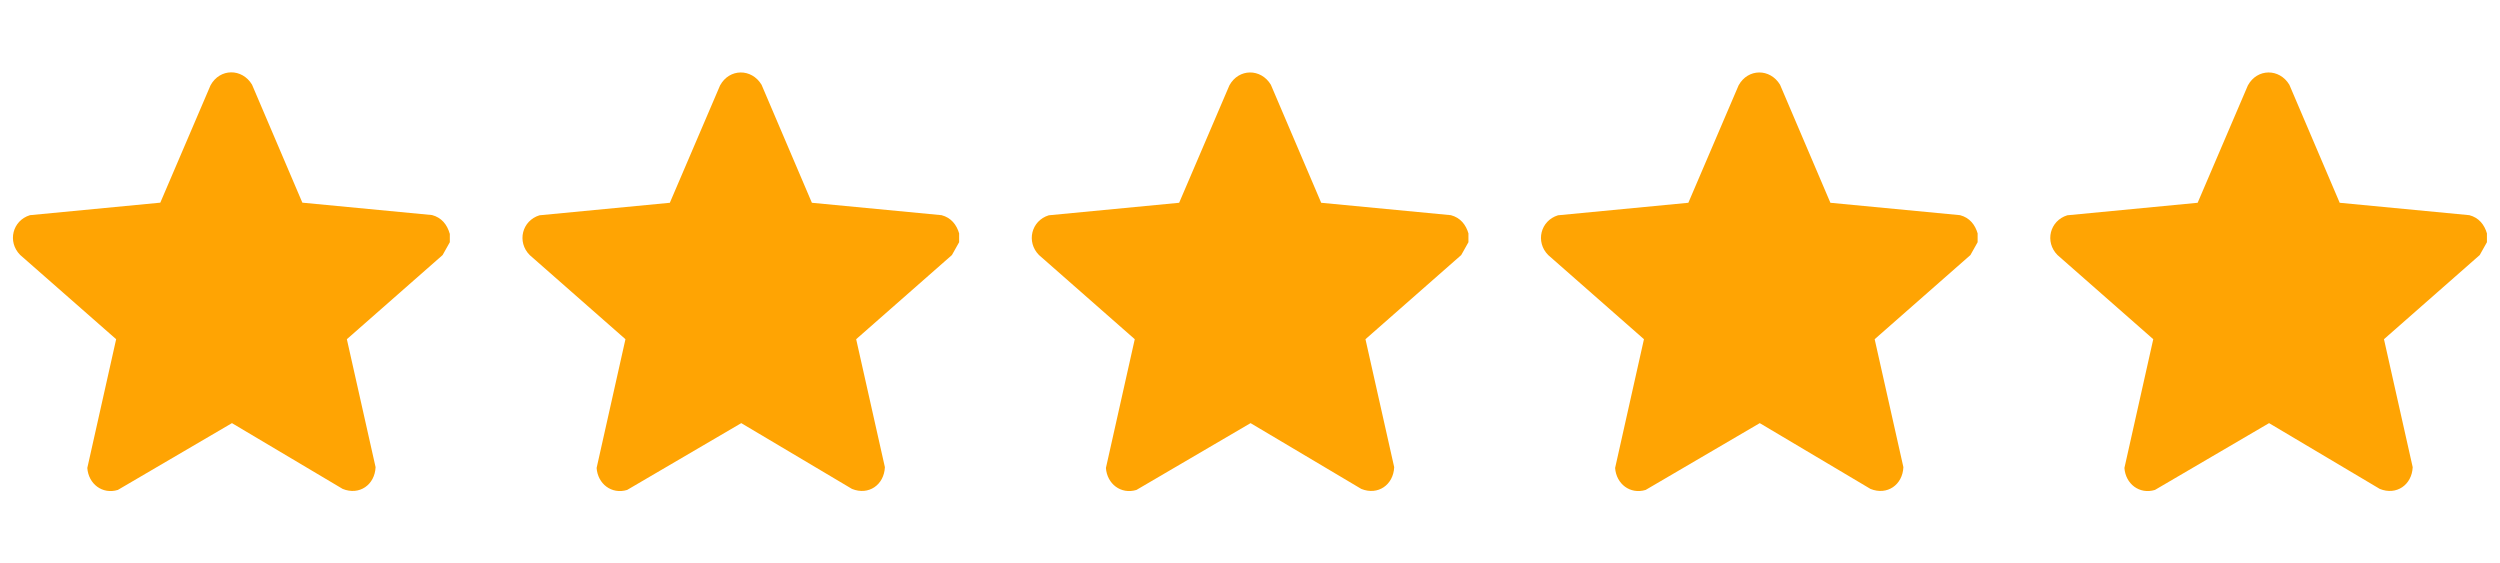
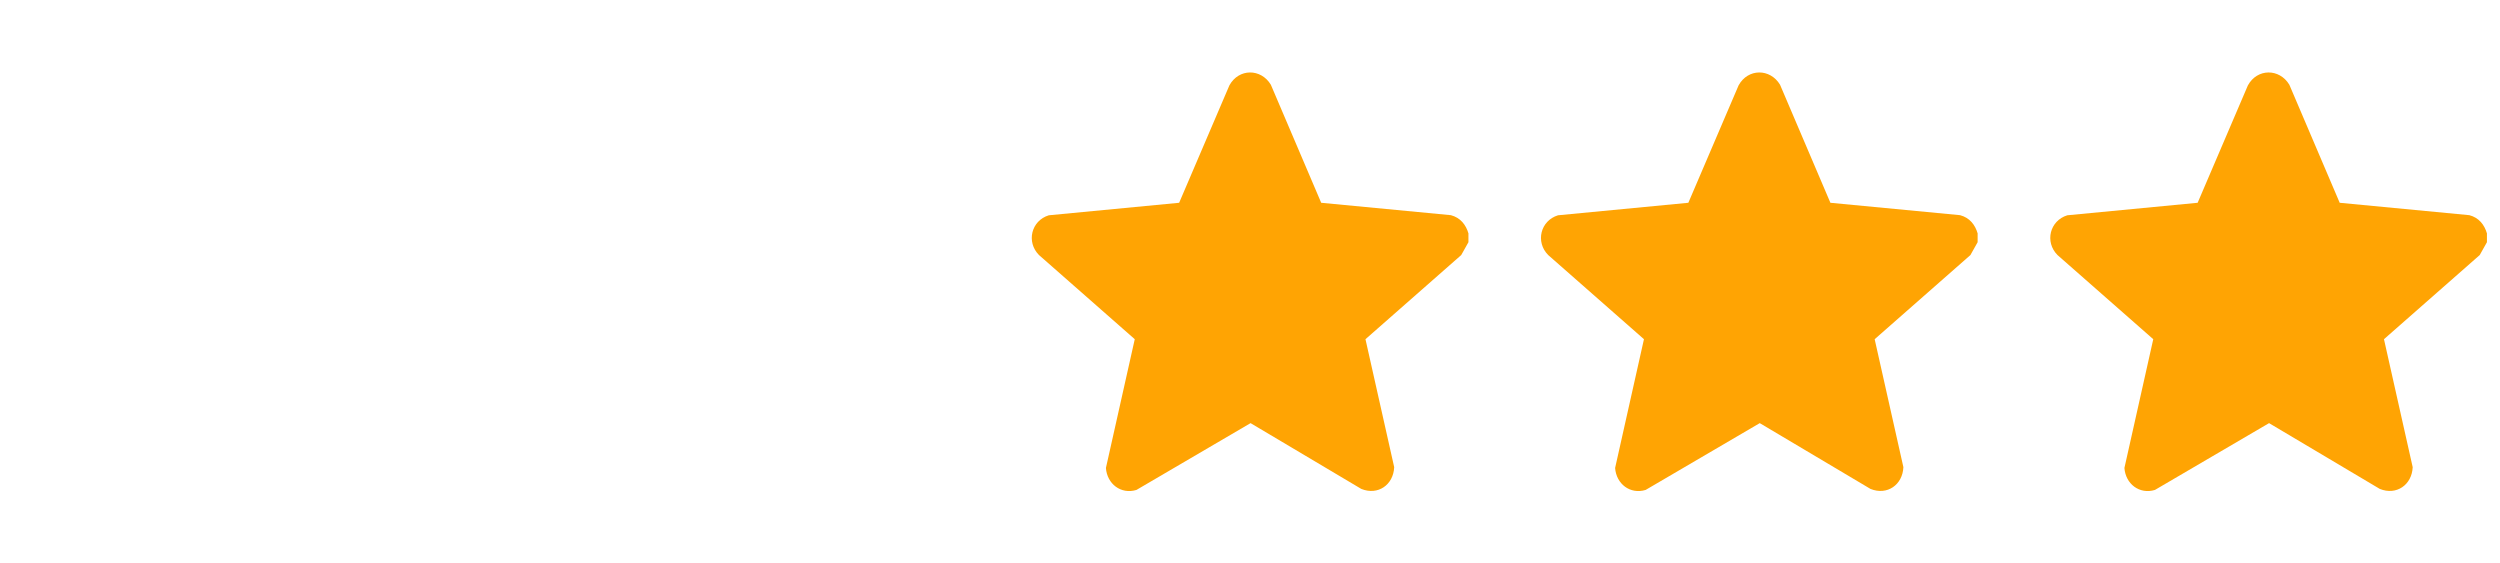
<svg xmlns="http://www.w3.org/2000/svg" id="Layer_2" data-name="Layer 2" viewBox="0 0 221.92 50">
  <defs>
    <style>
      .cls-1 {
        fill: #ffa403;
      }
    </style>
  </defs>
  <g id="UrSaAJ">
-     <path class="cls-1" d="M39.93,20.74v.76l-.64,1.14-8.5,7.47,2.55,11.36c-.07,1.57-1.44,2.53-2.92,1.93l-9.83-5.84-10.13,5.93c-1.38.42-2.61-.54-2.71-1.95l2.56-11.43L1.79,22.63c-1.15-1.16-.69-3.05.87-3.53l11.57-1.11,4.46-10.42c.83-1.52,2.8-1.52,3.68-.06l4.47,10.48,11.51,1.1c.84.22,1.34.84,1.57,1.65Z" />
-   </g>
+     </g>
  <g id="UrSaAJ-2" data-name="UrSaAJ">
-     <path class="cls-1" d="M85.14,20.74v.76l-.64,1.14-8.5,7.47,2.55,11.36c-.07,1.57-1.44,2.53-2.92,1.93l-9.83-5.84-10.13,5.93c-1.38.42-2.61-.54-2.71-1.95l2.56-11.43-8.5-7.47c-1.15-1.16-.69-3.05.87-3.53l11.57-1.11,4.46-10.42c.83-1.52,2.8-1.52,3.68-.06l4.47,10.48,11.51,1.1c.84.22,1.34.84,1.57,1.65Z" />
-   </g>
+     </g>
  <g id="UrSaAJ-3" data-name="UrSaAJ">
    <path class="cls-1" d="M130.35,20.74v.76l-.64,1.14-8.5,7.47,2.55,11.36c-.07,1.57-1.44,2.53-2.92,1.93l-9.83-5.84-10.13,5.93c-1.38.42-2.61-.54-2.71-1.95l2.56-11.43-8.5-7.47c-1.15-1.16-.69-3.05.87-3.53l11.57-1.11,4.46-10.42c.83-1.52,2.8-1.52,3.68-.06l4.47,10.48,11.51,1.1c.84.22,1.34.84,1.57,1.65Z" />
  </g>
  <g id="UrSaAJ-4" data-name="UrSaAJ">
    <path class="cls-1" d="M175.55,20.74v.76l-.64,1.14-8.5,7.47,2.55,11.36c-.07,1.57-1.44,2.53-2.92,1.93l-9.83-5.84-10.13,5.93c-1.38.42-2.61-.54-2.71-1.95l2.56-11.43-8.5-7.47c-1.15-1.16-.69-3.05.87-3.53l11.57-1.11,4.46-10.42c.83-1.52,2.8-1.52,3.68-.06l4.47,10.48,11.51,1.1c.84.22,1.34.84,1.57,1.65Z" />
  </g>
  <g id="UrSaAJ-5" data-name="UrSaAJ">
    <path class="cls-1" d="M220.76,20.74v.76l-.64,1.14-8.5,7.47,2.55,11.36c-.07,1.57-1.44,2.53-2.92,1.93l-9.83-5.84-10.13,5.93c-1.38.42-2.61-.54-2.71-1.95l2.56-11.43-8.5-7.47c-1.15-1.16-.69-3.05.87-3.53l11.57-1.11,4.46-10.42c.83-1.52,2.8-1.52,3.68-.06l4.47,10.48,11.51,1.1c.84.22,1.34.84,1.57,1.65Z" />
  </g>
</svg>